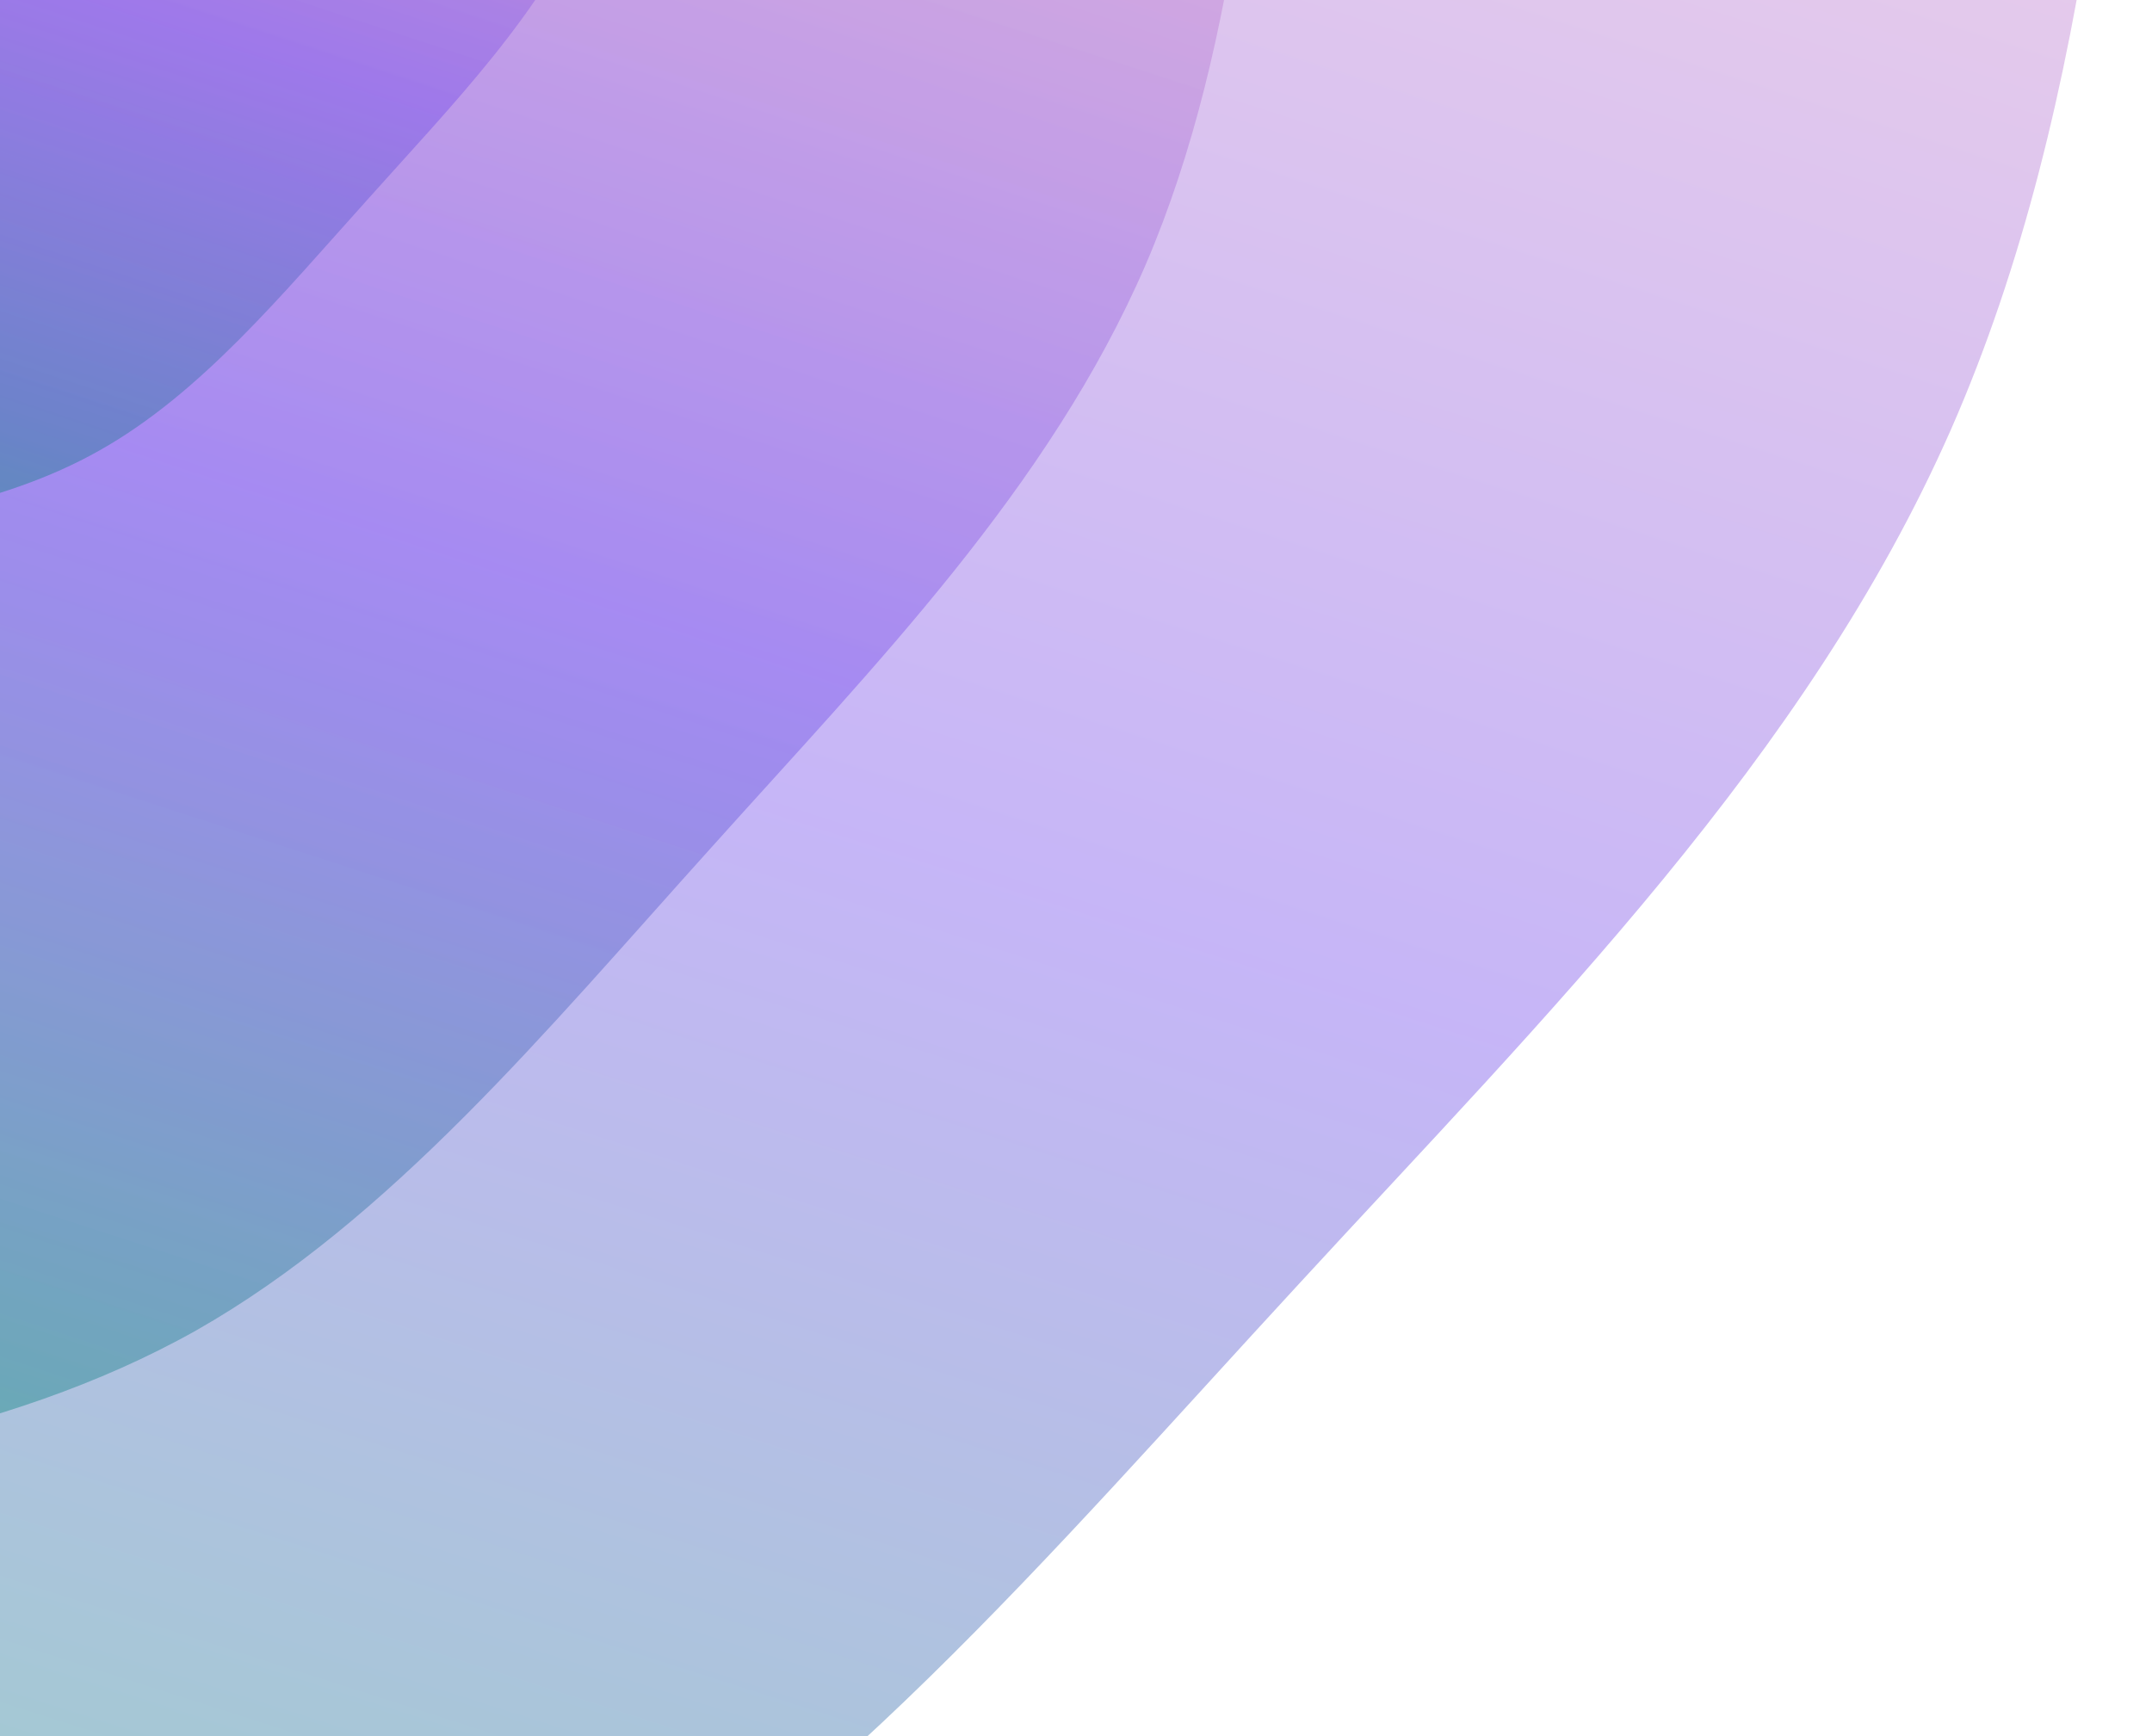
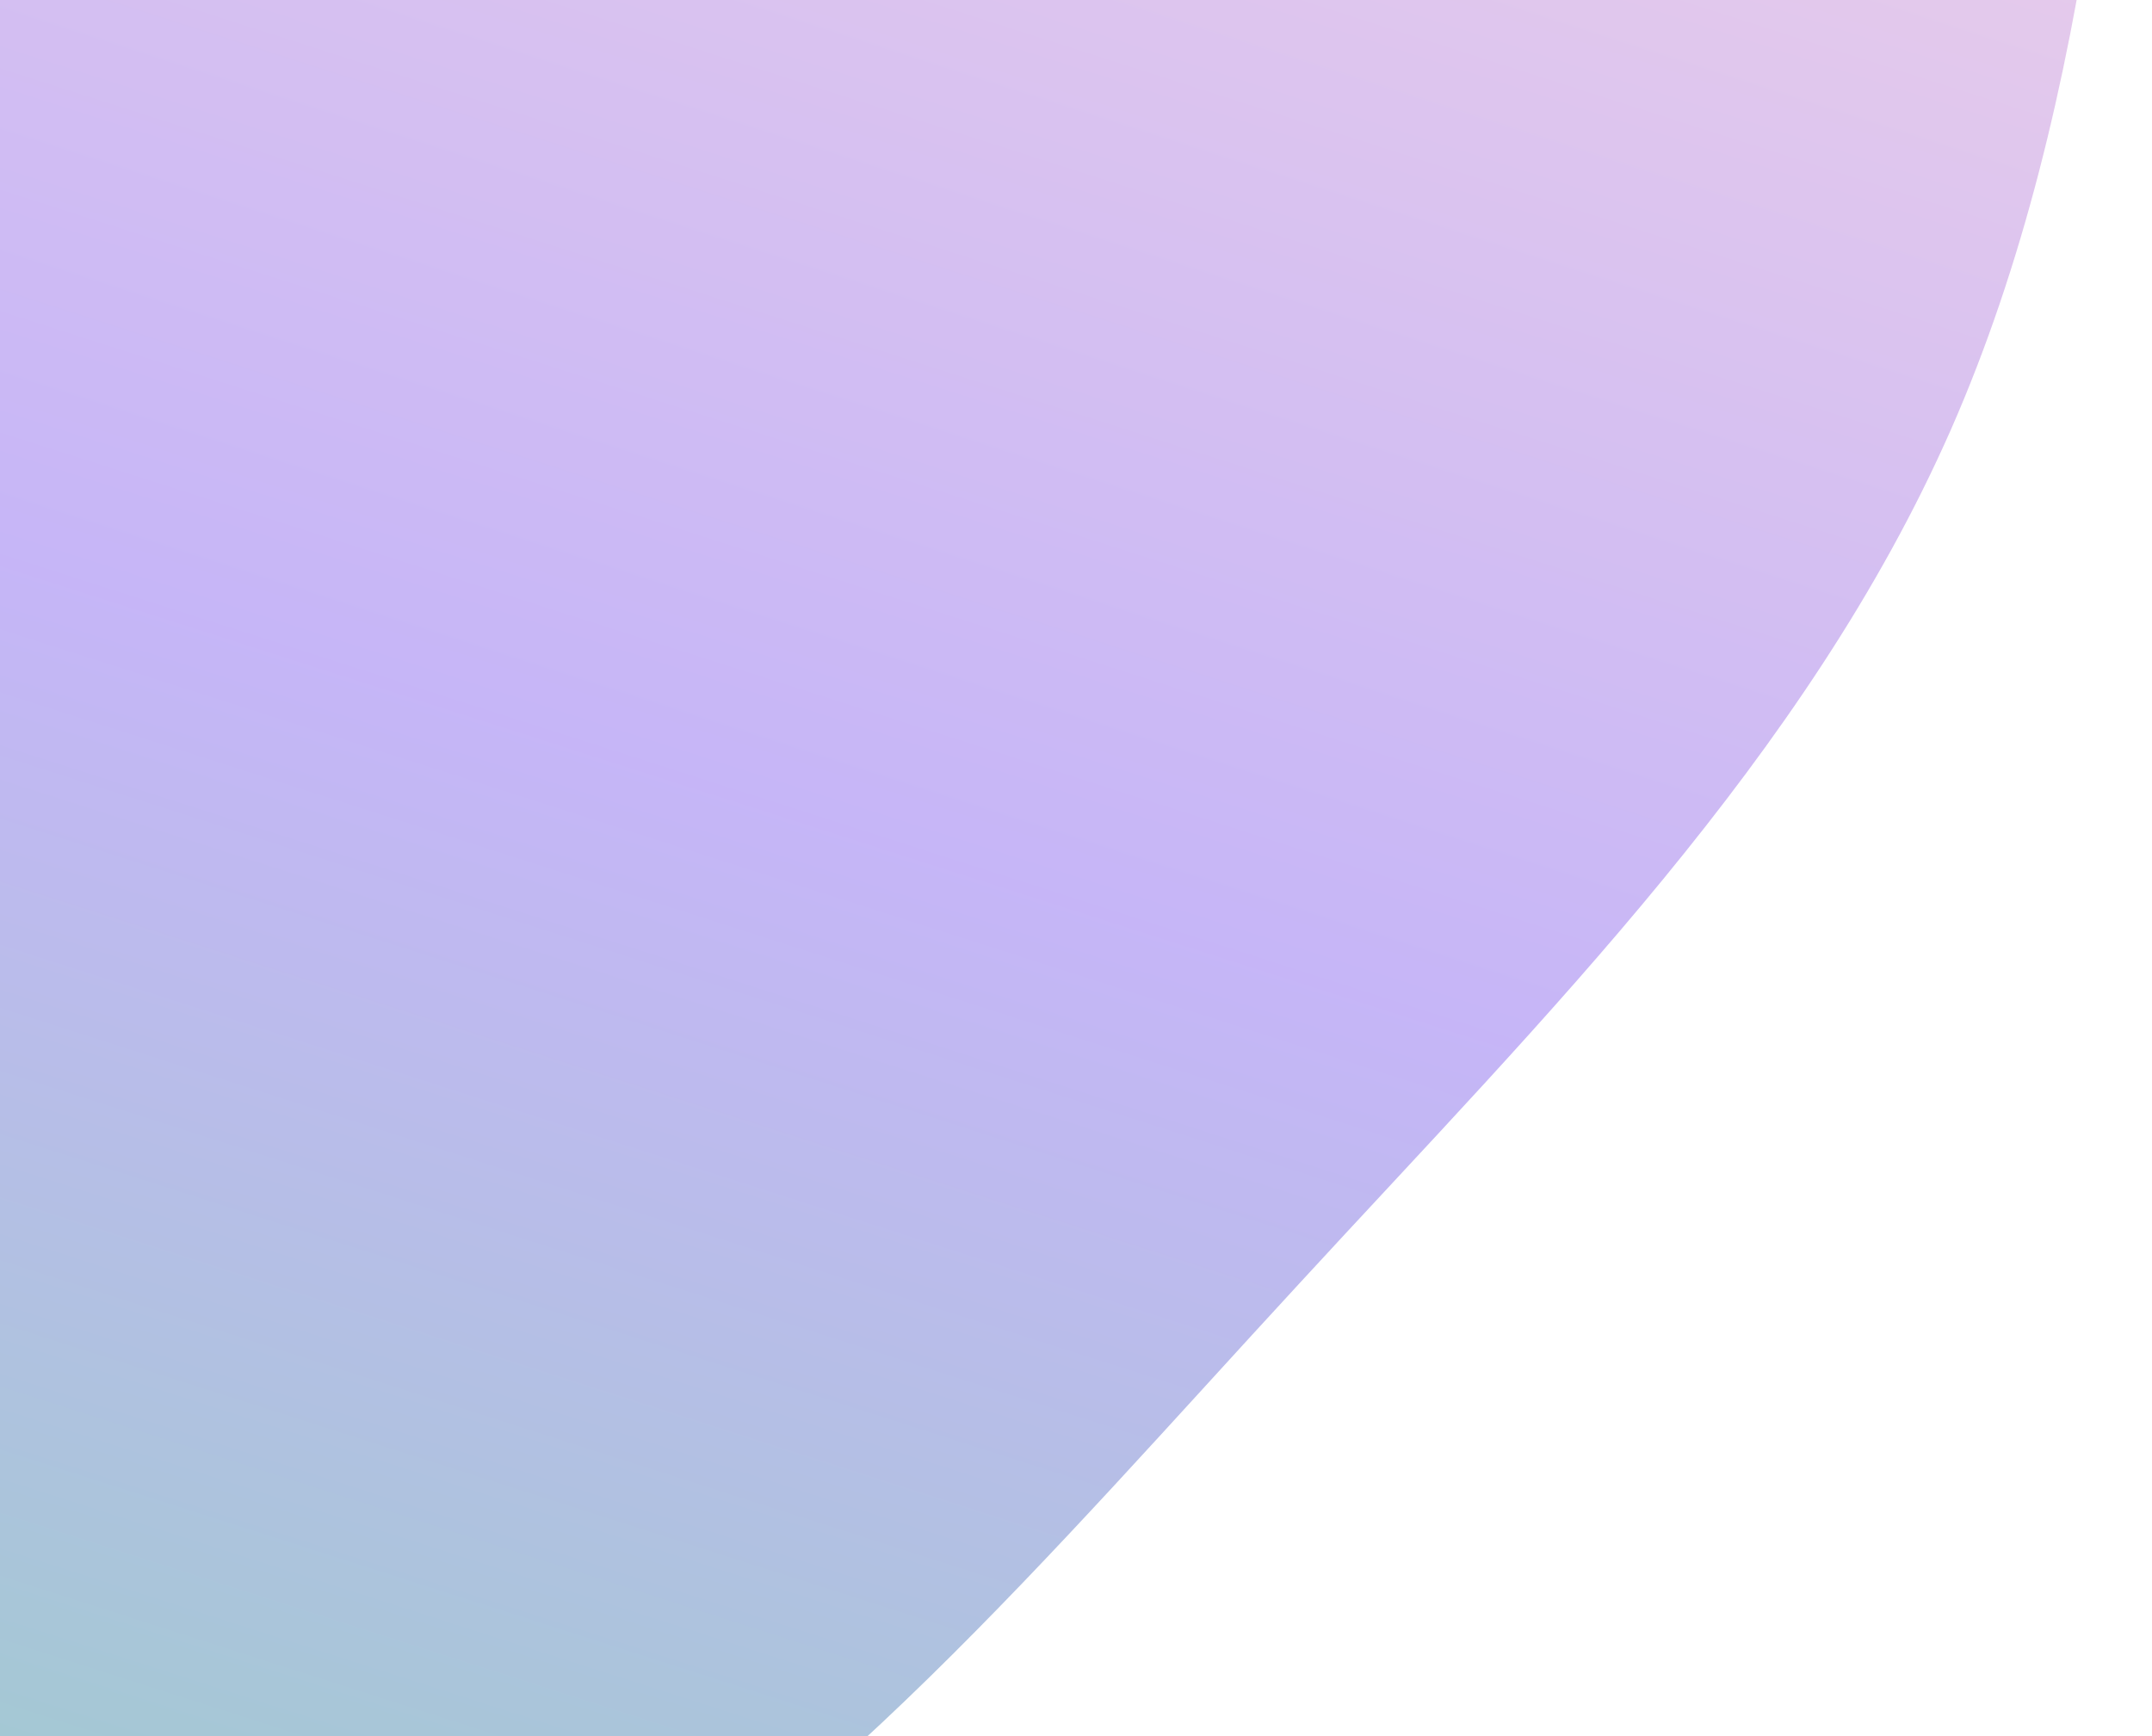
<svg xmlns="http://www.w3.org/2000/svg" width="466" height="376" viewBox="0 0 466 376" fill="none">
  <g clip-path="url(#clip0_40_4270)">
    <path d="M465.527 -150C459.546 -63.958 453.714 21.916 422.46 93.031C391.206 163.978 334.68 219.997 281.144 278.197C227.609 336.23 177.064 396.274 113.958 431.161C50.852 465.88 -24.965 475.44 -100.633 485V-150L465.527 -150Z" fill="url(#paint0_linear_40_4270)" fill-opacity="0.8" />
-     <path d="M276.807 -108.611C272.77 -49.872 268.882 8.867 248.096 57.3C227.16 105.734 189.476 144.035 153.885 183.709C118.145 223.384 84.498 264.26 42.478 288.134C0.307 311.835 -50.088 318.362 -100.633 324.888V-108.611L276.807 -108.611Z" fill="url(#paint1_linear_40_4270)" fill-opacity="0.8" />
-     <path d="M143.402 -108.611C141.381 -78.089 139.361 -47.567 128.482 -22.4C117.603 2.767 98.02 22.58 79.526 43.285C61.032 63.811 43.469 85.23 21.556 97.546C-0.202 109.862 -26.468 113.253 -52.733 116.644V-108.611L143.402 -108.611Z" fill="url(#paint2_linear_40_4270)" fill-opacity="0.8" />
  </g>
  <defs>
    <linearGradient id="paint0_linear_40_4270" x1="465.527" y1="-150" x2="228.043" y2="590.42" gradientUnits="userSpaceOnUse">
      <stop stop-color="#E897BE" stop-opacity="0.5" />
      <stop offset="0.515" stop-color="#7047EB" stop-opacity="0.5" />
      <stop offset="0.93" stop-color="#008577" stop-opacity="0.5" />
    </linearGradient>
    <linearGradient id="paint1_linear_40_4270" x1="276.807" y1="-108.611" x2="111.539" y2="394.575" gradientUnits="userSpaceOnUse">
      <stop stop-color="#E897BE" stop-opacity="0.5" />
      <stop offset="0.515" stop-color="#7047EB" stop-opacity="0.5" />
      <stop offset="0.93" stop-color="#008577" stop-opacity="0.5" />
    </linearGradient>
    <linearGradient id="paint2_linear_40_4270" x1="143.402" y1="-108.611" x2="57.528" y2="152.857" gradientUnits="userSpaceOnUse">
      <stop stop-color="#E897BE" stop-opacity="0.5" />
      <stop offset="0.515" stop-color="#7047EB" stop-opacity="0.5" />
      <stop offset="0.93" stop-color="#008577" stop-opacity="0.5" />
    </linearGradient>
    <clipPath id="clip0_40_4270">
      <rect width="581" height="466" fill="white" transform="matrix(0 1 -1 0 466 -96)" />
    </clipPath>
  </defs>
</svg>